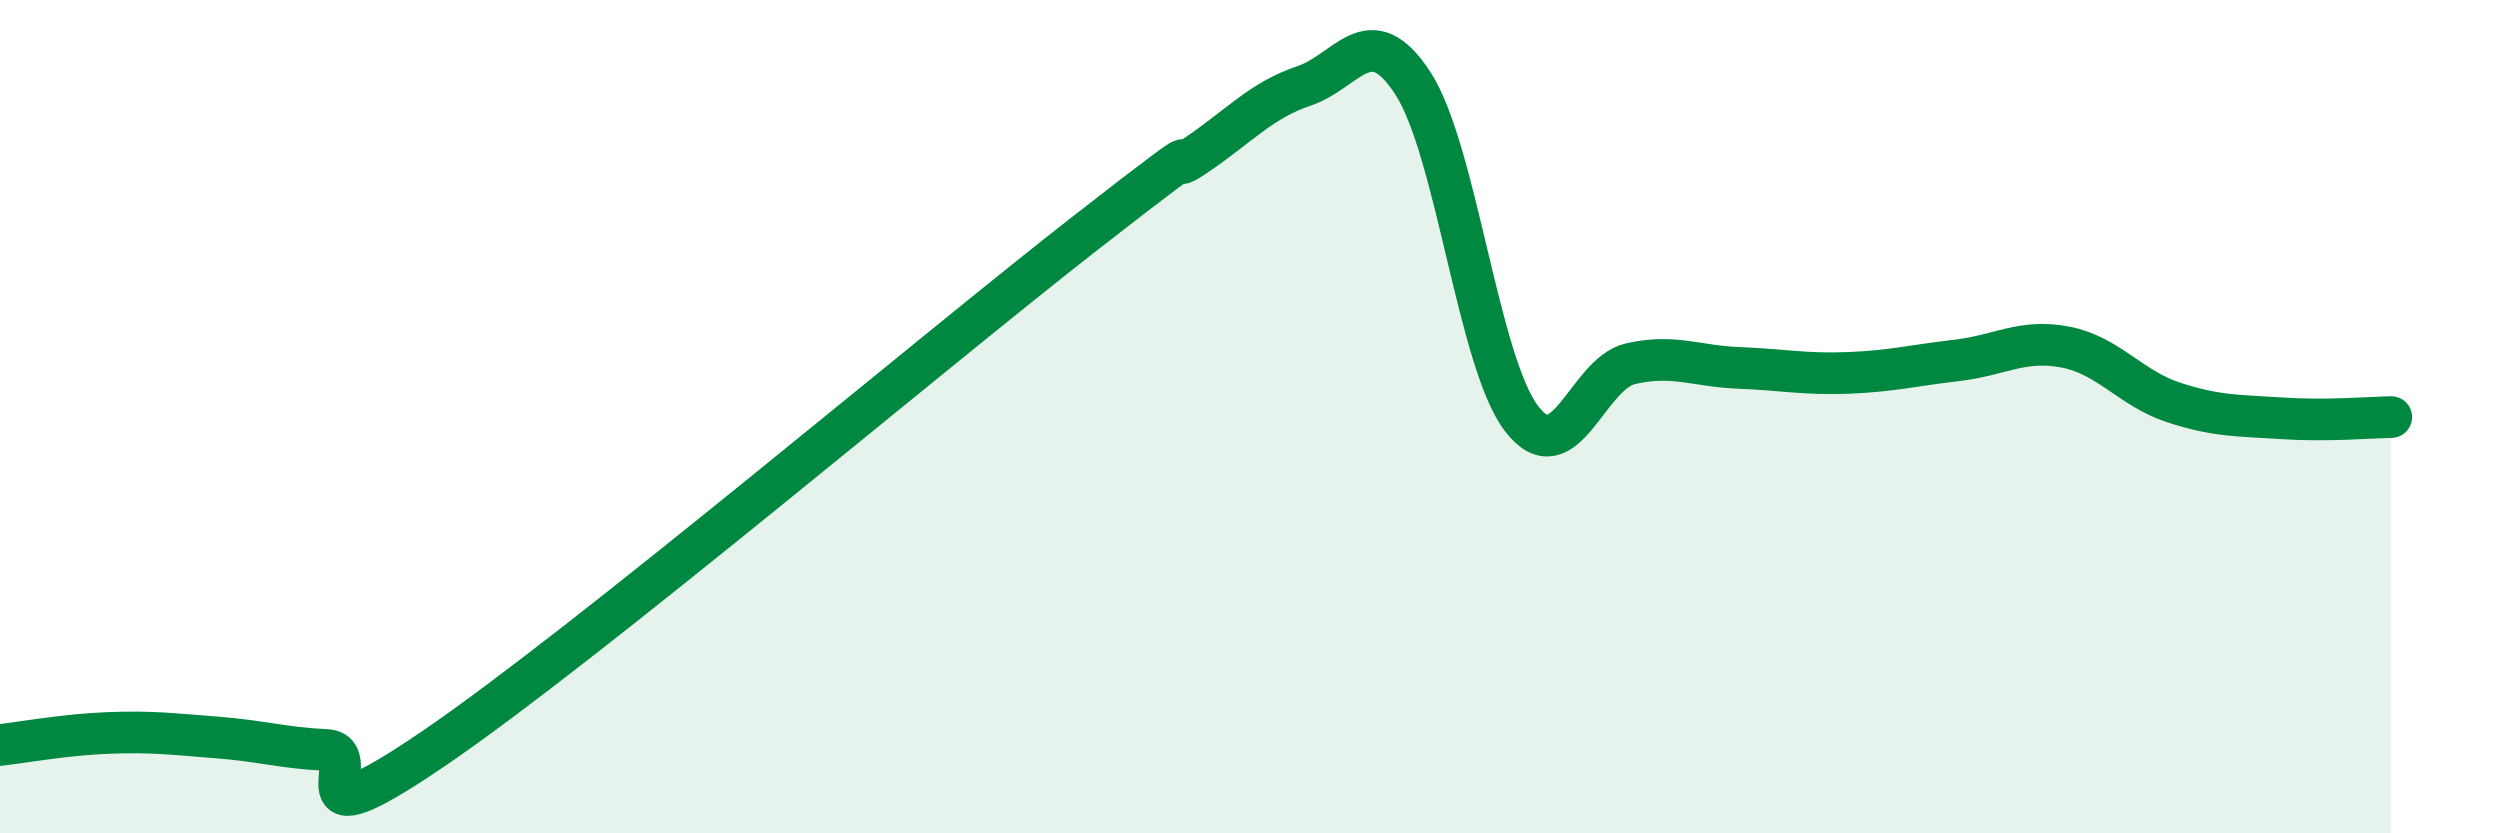
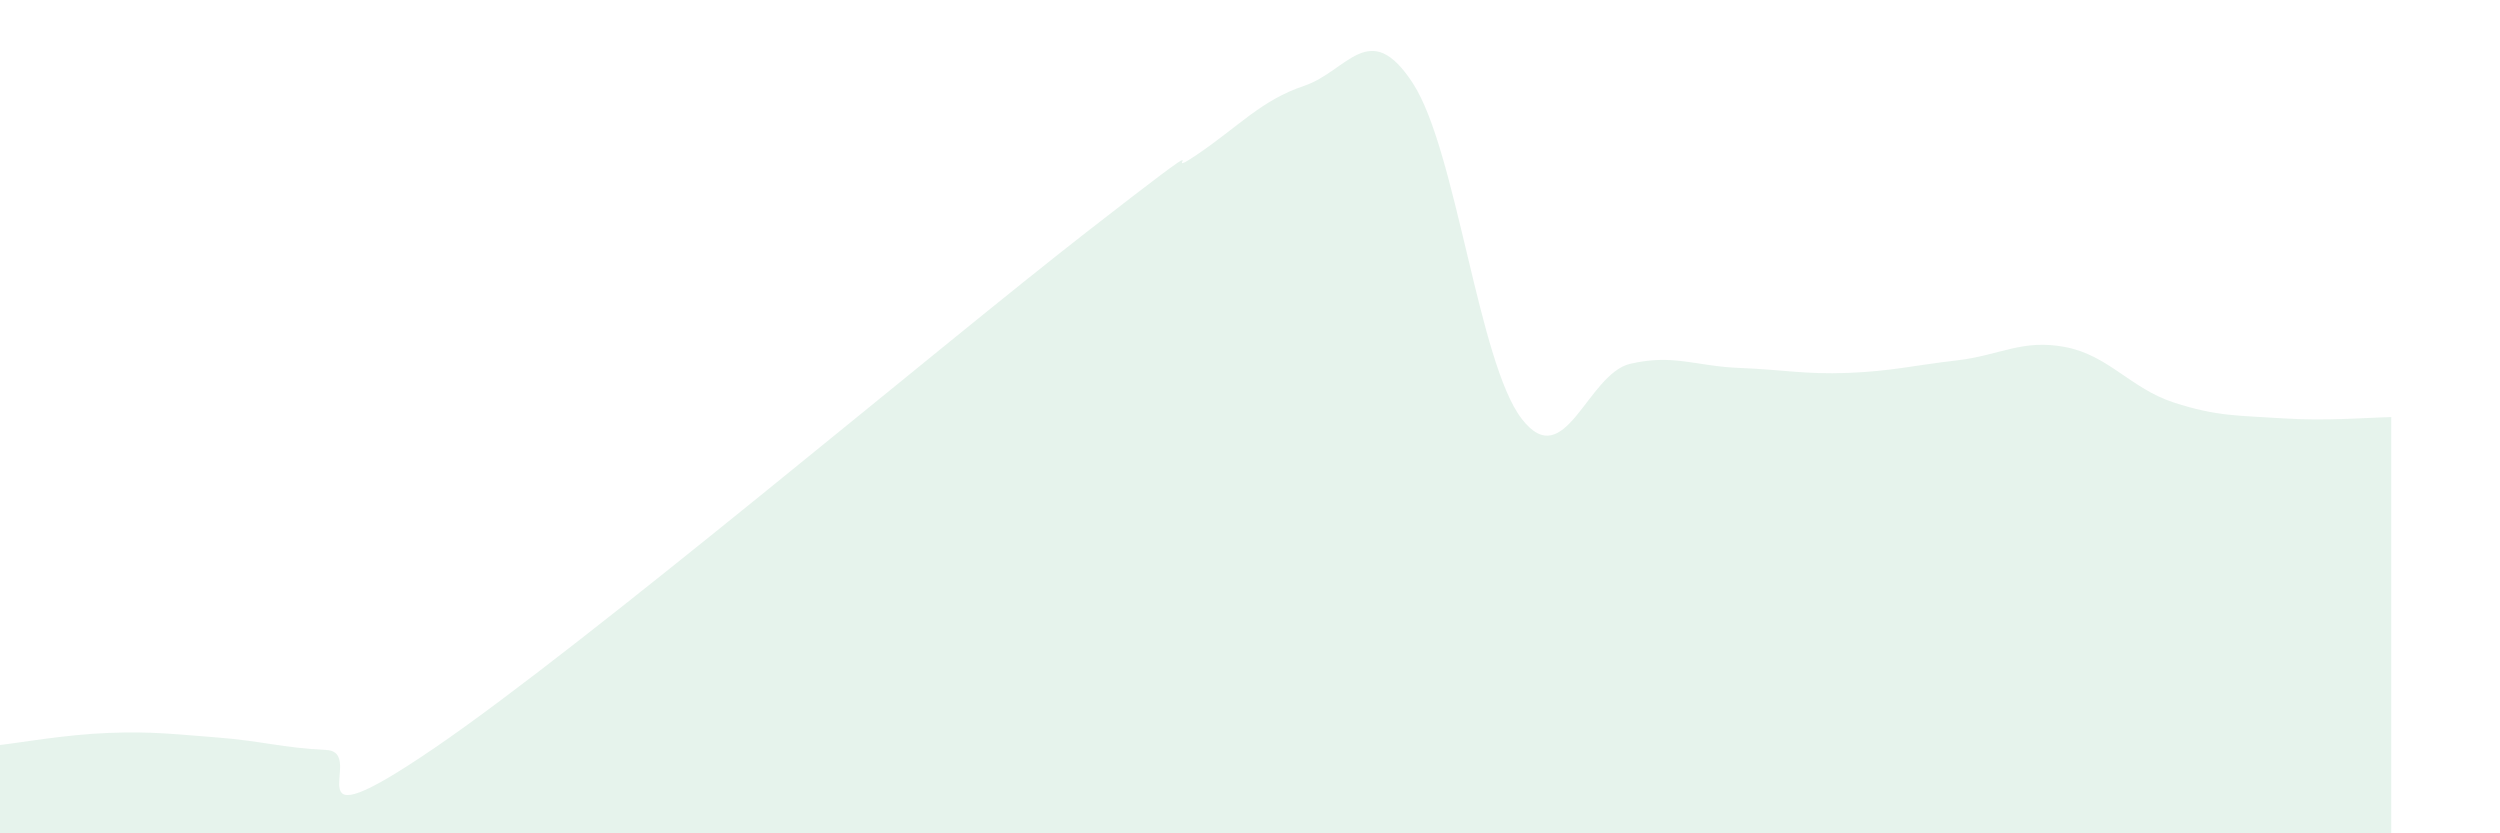
<svg xmlns="http://www.w3.org/2000/svg" width="60" height="20" viewBox="0 0 60 20">
  <path d="M 0,17.88 C 0.52,17.82 1.57,17.63 2.61,17.59 C 3.65,17.55 4.18,17.62 5.22,17.7 C 6.26,17.78 6.79,17.95 7.83,18 C 8.87,18.05 6.78,20.44 10.43,17.95 C 14.08,15.46 22.44,8.4 26.09,5.56 C 29.74,2.72 27.66,4.43 28.7,3.73 C 29.74,3.03 30.26,2.41 31.3,2.06 C 32.34,1.71 32.87,0.4 33.91,2 C 34.95,3.6 35.48,8.7 36.52,10.05 C 37.56,11.4 38.09,8.97 39.13,8.73 C 40.17,8.49 40.7,8.79 41.74,8.83 C 42.78,8.87 43.31,8.99 44.35,8.95 C 45.39,8.91 45.92,8.77 46.96,8.65 C 48,8.53 48.53,8.13 49.57,8.33 C 50.61,8.53 51.13,9.32 52.17,9.66 C 53.21,10 53.74,9.97 54.78,10.04 C 55.82,10.11 56.87,10.02 57.39,10.01L57.39 20L0 20Z" fill="#008740" opacity="0.1" stroke-linecap="round" stroke-linejoin="round" />
-   <path d="M 0,17.88 C 0.52,17.82 1.57,17.63 2.61,17.59 C 3.65,17.55 4.18,17.62 5.22,17.7 C 6.26,17.78 6.79,17.95 7.83,18 C 8.87,18.05 6.78,20.44 10.43,17.95 C 14.08,15.46 22.44,8.4 26.09,5.56 C 29.74,2.72 27.66,4.43 28.7,3.73 C 29.74,3.03 30.26,2.41 31.3,2.06 C 32.34,1.71 32.87,0.4 33.91,2 C 34.95,3.6 35.48,8.7 36.52,10.05 C 37.56,11.4 38.09,8.97 39.13,8.73 C 40.17,8.49 40.7,8.79 41.74,8.83 C 42.78,8.87 43.31,8.99 44.35,8.95 C 45.39,8.91 45.92,8.77 46.96,8.65 C 48,8.53 48.53,8.13 49.57,8.33 C 50.61,8.53 51.13,9.32 52.17,9.66 C 53.21,10 53.74,9.97 54.78,10.04 C 55.82,10.11 56.87,10.02 57.39,10.01" stroke="#008740" stroke-width="1" fill="none" stroke-linecap="round" stroke-linejoin="round" />
</svg>